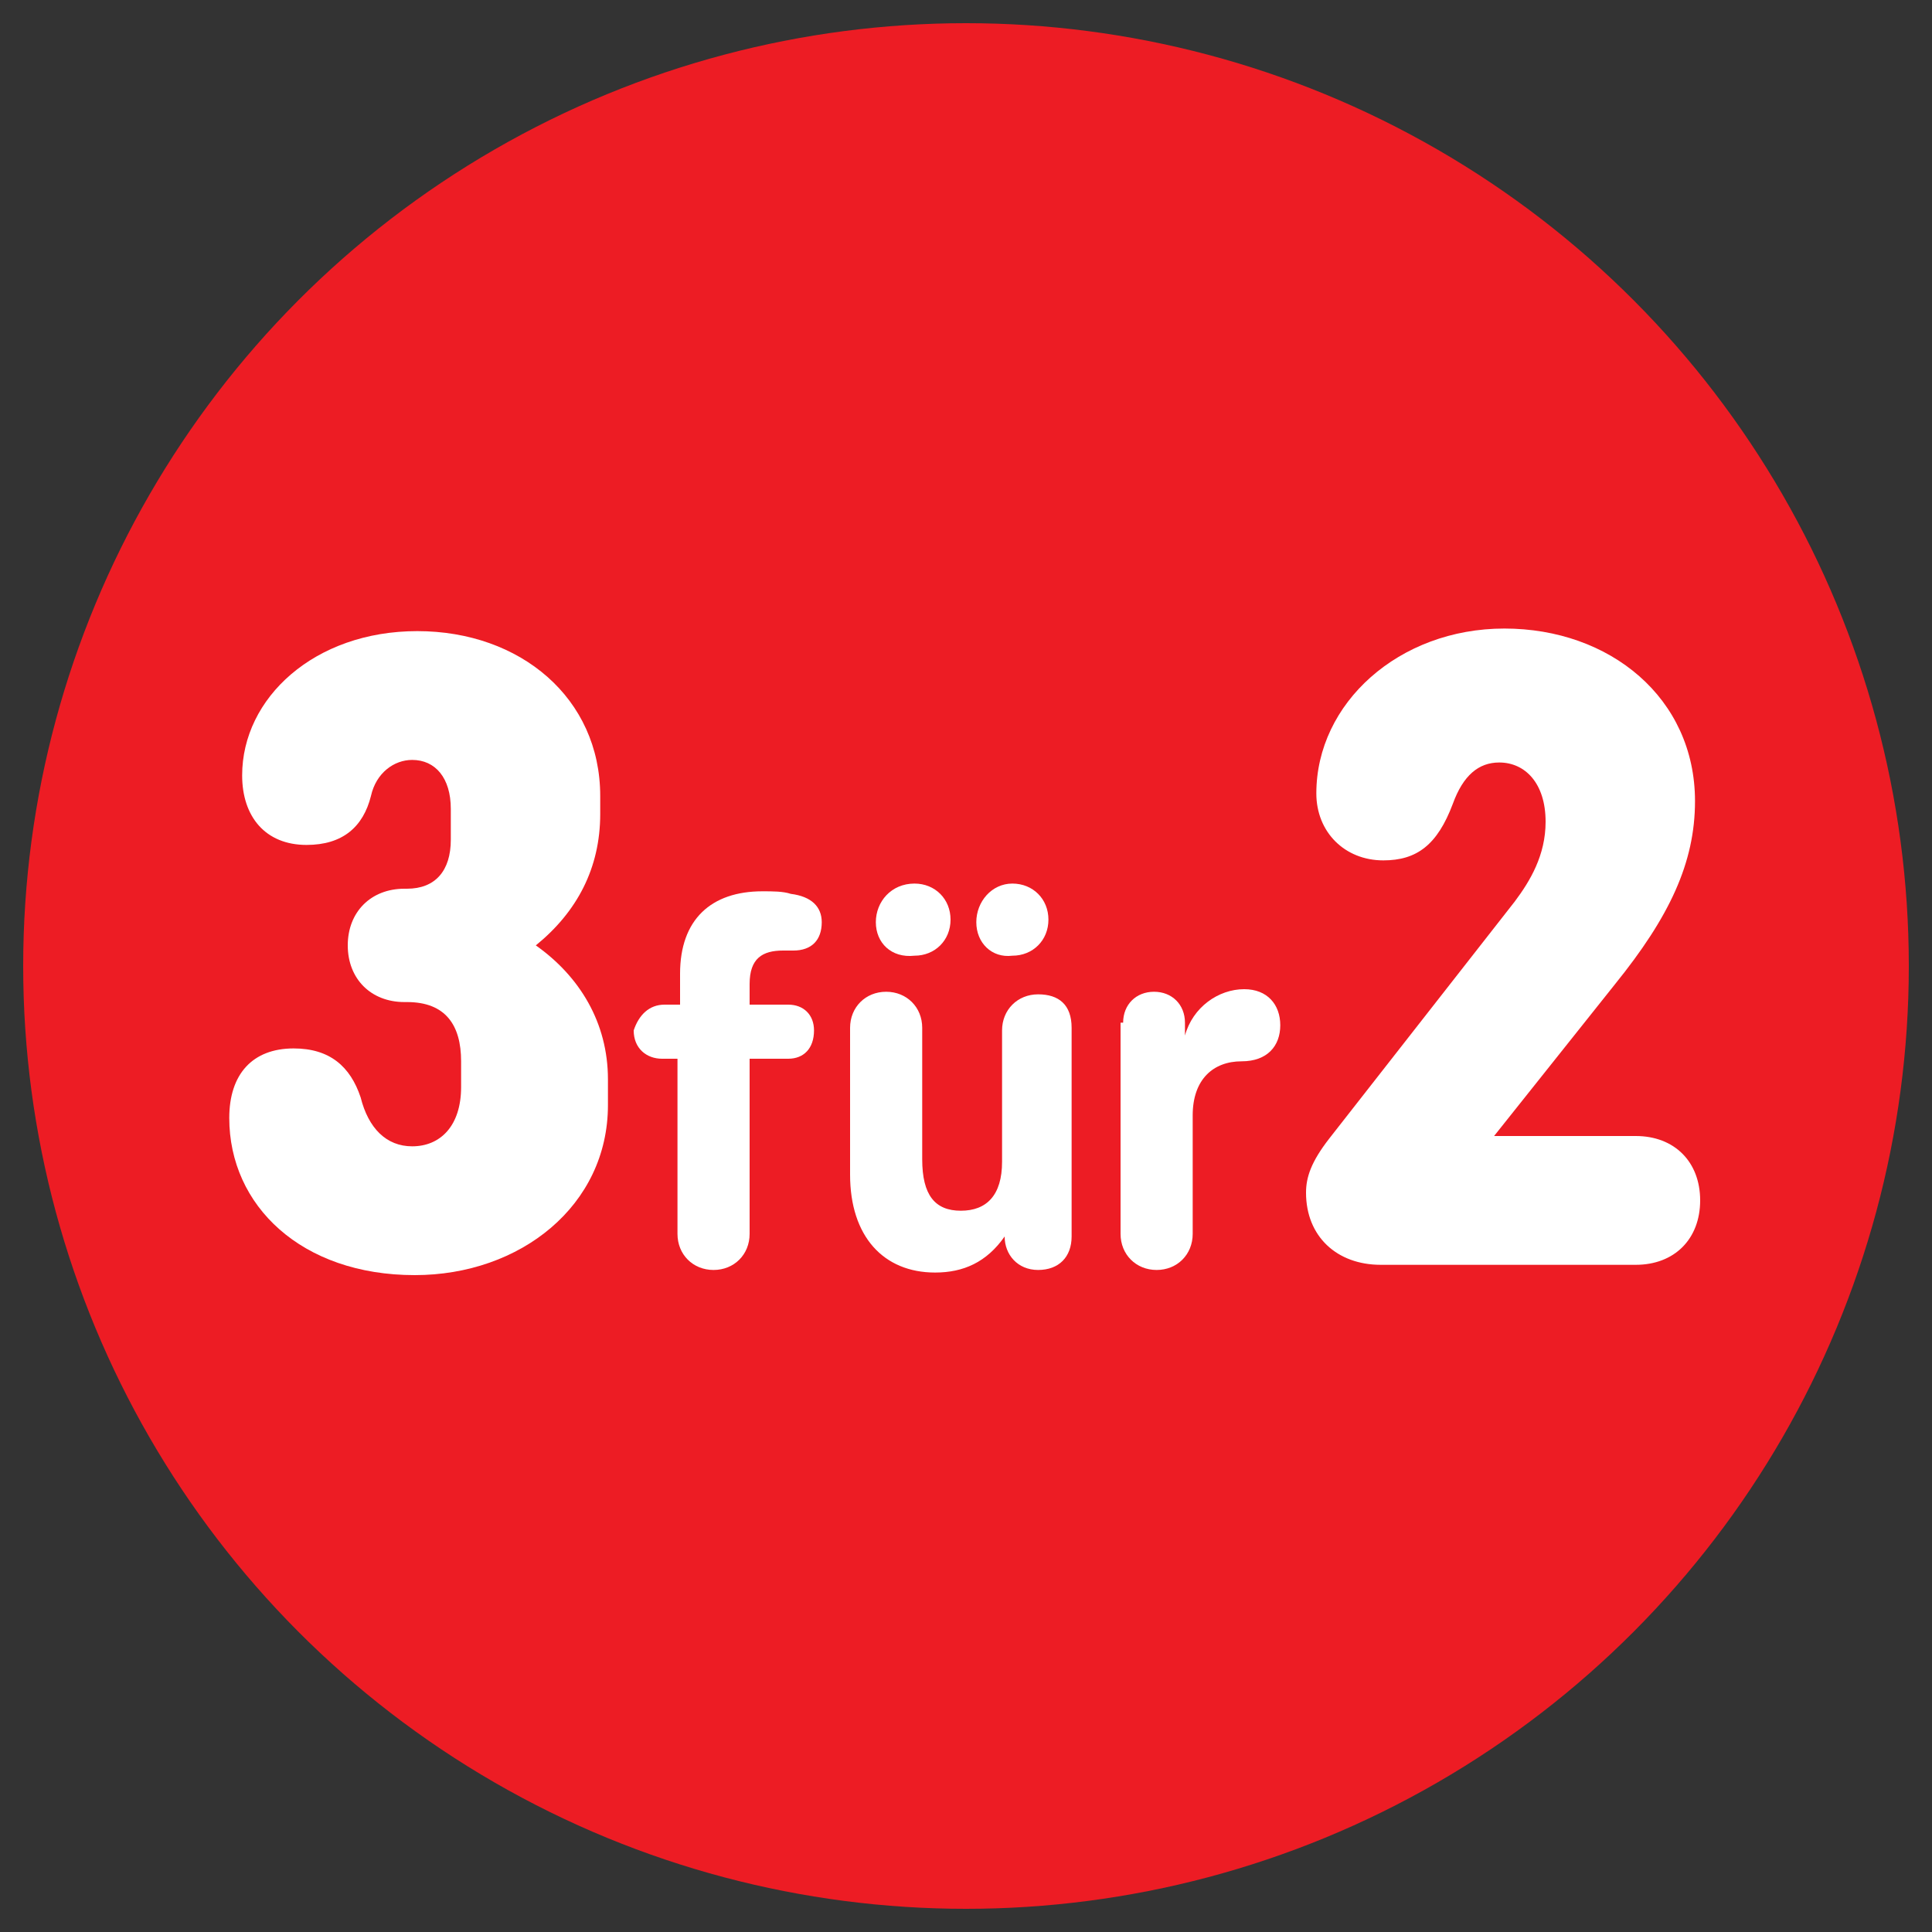
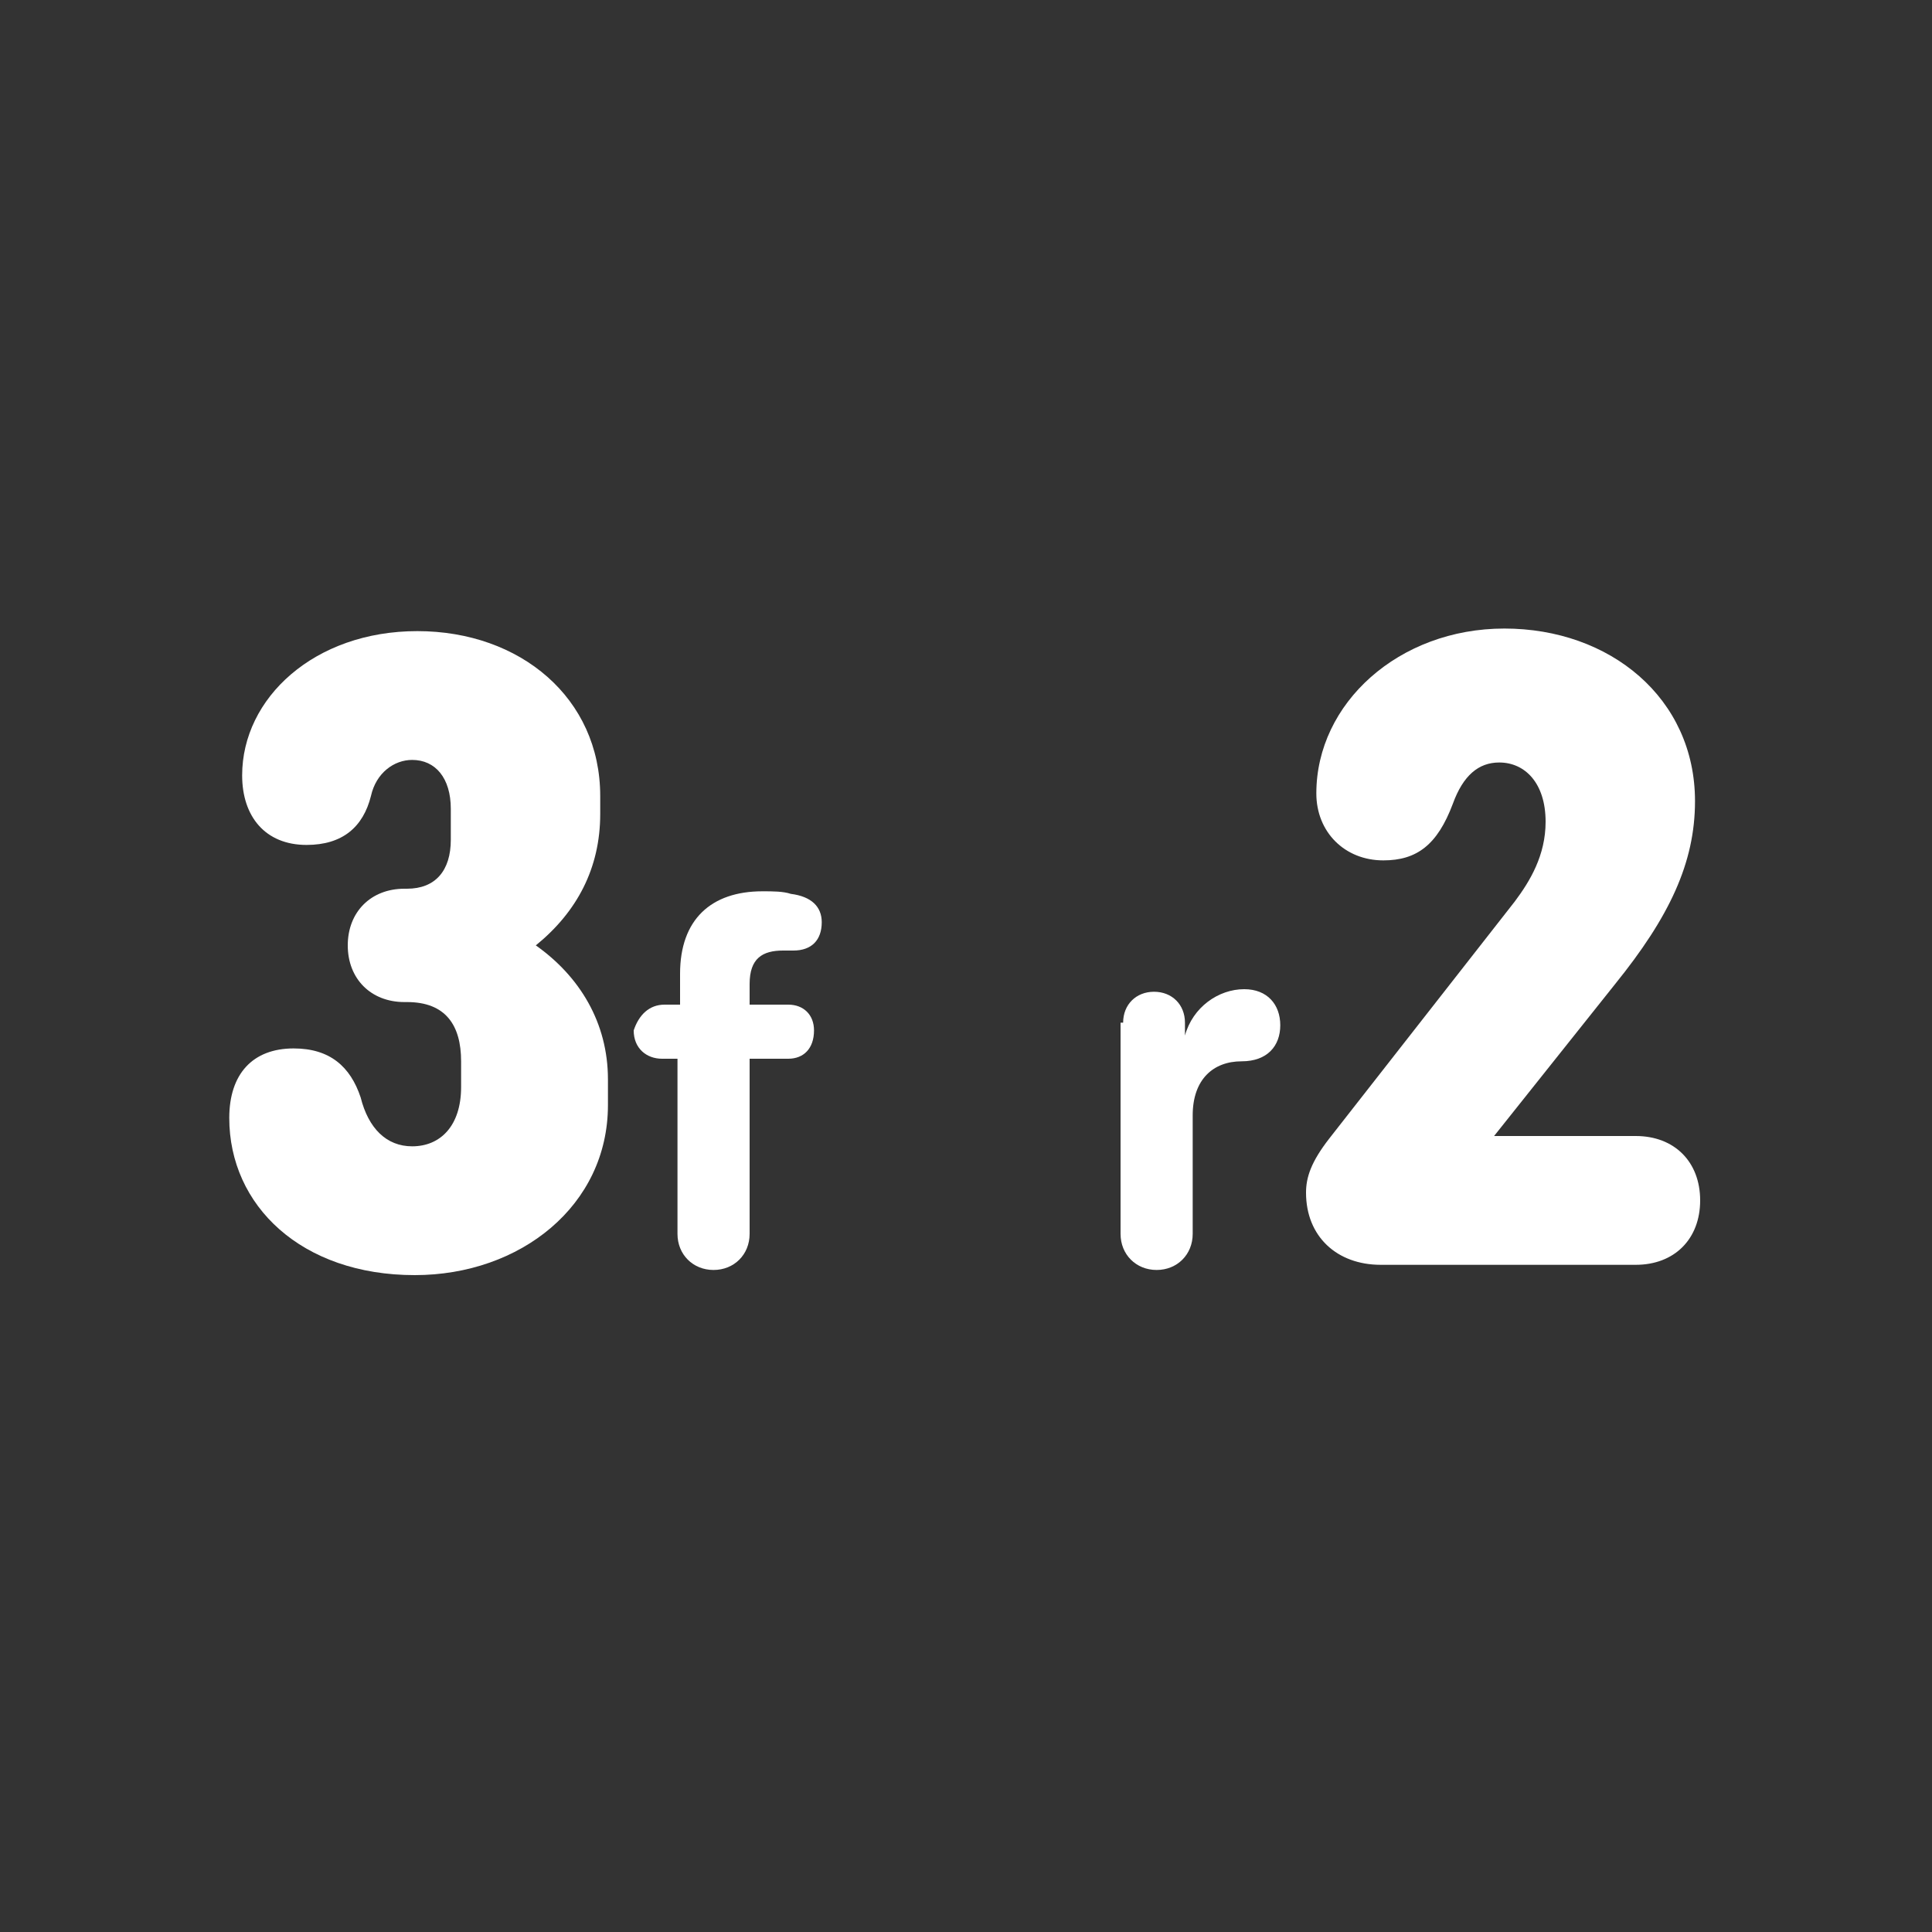
<svg xmlns="http://www.w3.org/2000/svg" version="1.1" id="Ebene_1" x="0px" y="0px" viewBox="0 0 75 75" style="enable-background:new 0 0 75 75;" xml:space="preserve">
  <rect x="0" y="0" width="75" height="75" fill="#333333" stroke="none" />
  <style type="text/css">
	.st0{fill:#ED1C24;}
	.st1{enable-background:new    ;}
	.st2{fill:#FFFFFF;}
</style>
-   <circle class="st0" cx="37.5" cy="37.5" r="36.6" />
  <g id="Ebene_2_1_">
</g>
  <g class="st1">
    <path class="st2" d="M8.9,43.4c0-1.7,0.9-2.7,2.5-2.7c1.4,0,2.2,0.7,2.6,1.9c0.3,1.2,1,1.9,2,1.9c1.1,0,1.9-0.8,1.9-2.3v-1   c0-1.4-0.6-2.3-2.1-2.3h-0.1c-1.3,0-2.2-0.9-2.2-2.2c0-1.3,0.9-2.2,2.2-2.2h0.1c1.1,0,1.7-0.7,1.7-1.9v-1.2c0-1.2-0.6-1.9-1.5-1.9   c-0.7,0-1.4,0.5-1.6,1.4c-0.3,1.2-1.1,1.9-2.5,1.9c-1.6,0-2.5-1.1-2.5-2.7c0-3,2.8-5.6,6.8-5.6c4,0,7.1,2.6,7.1,6.4v0.7   c0,2.1-0.9,3.8-2.5,5.1c1.7,1.2,2.8,3,2.8,5.2v1c0,3.9-3.4,6.6-7.5,6.6C11.7,49.5,8.9,46.8,8.9,43.4z" />
  </g>
  <g class="st1">
    <path class="st2" d="M25.8,39h0.6v-1.2c0-2.1,1.2-3.2,3.2-3.2c0.4,0,0.8,0,1.1,0.1c0.8,0.1,1.2,0.5,1.2,1.1c0,0.7-0.4,1.1-1.1,1.1   c-0.1,0-0.2,0-0.4,0c-0.8,0-1.3,0.3-1.3,1.3V39h1.5c0.6,0,1,0.4,1,1c0,0.7-0.4,1.1-1,1.1h-1.5v6.8c0,0.8-0.6,1.4-1.4,1.4   c-0.8,0-1.4-0.6-1.4-1.4v-6.8h-0.6c-0.6,0-1.1-0.4-1.1-1.1C24.8,39.4,25.2,39,25.8,39z" />
-     <path class="st2" d="M41.6,39.9V48c0,0.8-0.5,1.3-1.3,1.3S39,48.7,39,48c-0.7,1-1.6,1.4-2.7,1.4c-2,0-3.3-1.4-3.3-3.8v-5.7   c0-0.8,0.6-1.4,1.4-1.4c0.8,0,1.4,0.6,1.4,1.4V45c0,1.4,0.5,2,1.5,2c1,0,1.6-0.6,1.6-1.9v-5.1c0-0.8,0.6-1.4,1.4-1.4   S41.6,39,41.6,39.9z M34,35.8c0-0.8,0.6-1.5,1.5-1.5c0.8,0,1.4,0.6,1.4,1.4c0,0.8-0.6,1.4-1.4,1.4C34.6,37.2,34,36.6,34,35.8z    M37.9,35.8c0-0.8,0.6-1.5,1.4-1.5c0.8,0,1.4,0.6,1.4,1.4c0,0.8-0.6,1.4-1.4,1.4C38.5,37.2,37.9,36.6,37.9,35.8z" />
    <path class="st2" d="M43.6,39.7c0-0.7,0.5-1.2,1.2-1.2s1.2,0.5,1.2,1.2l0,0.5c0.3-1.1,1.3-1.8,2.3-1.8c0.9,0,1.4,0.6,1.4,1.4   c0,0.8-0.5,1.4-1.5,1.4c-1.1,0-1.9,0.7-1.9,2.1v4.6c0,0.8-0.6,1.4-1.4,1.4s-1.4-0.6-1.4-1.4V39.7z" />
  </g>
  <g class="st1">
    <path class="st2" d="M51.6,44.2l7.2-9.2c0.6-0.8,1.2-1.8,1.2-3.1c0-1.5-0.8-2.3-1.8-2.3c-0.8,0-1.4,0.5-1.8,1.6   c-0.6,1.6-1.4,2.2-2.7,2.2c-1.5,0-2.6-1.1-2.6-2.6c0-3.5,3.2-6.4,7.3-6.4c4.1,0,7.4,2.7,7.4,6.7c0,2.4-1,4.5-3.1,7.1L58,44.1h5.5   c1.5,0,2.5,1,2.5,2.5c0,1.5-1,2.5-2.5,2.5h-9.9c-1.7,0-2.9-1.1-2.9-2.8C50.7,45.7,50.9,45.1,51.6,44.2z" />
  </g>
</svg>